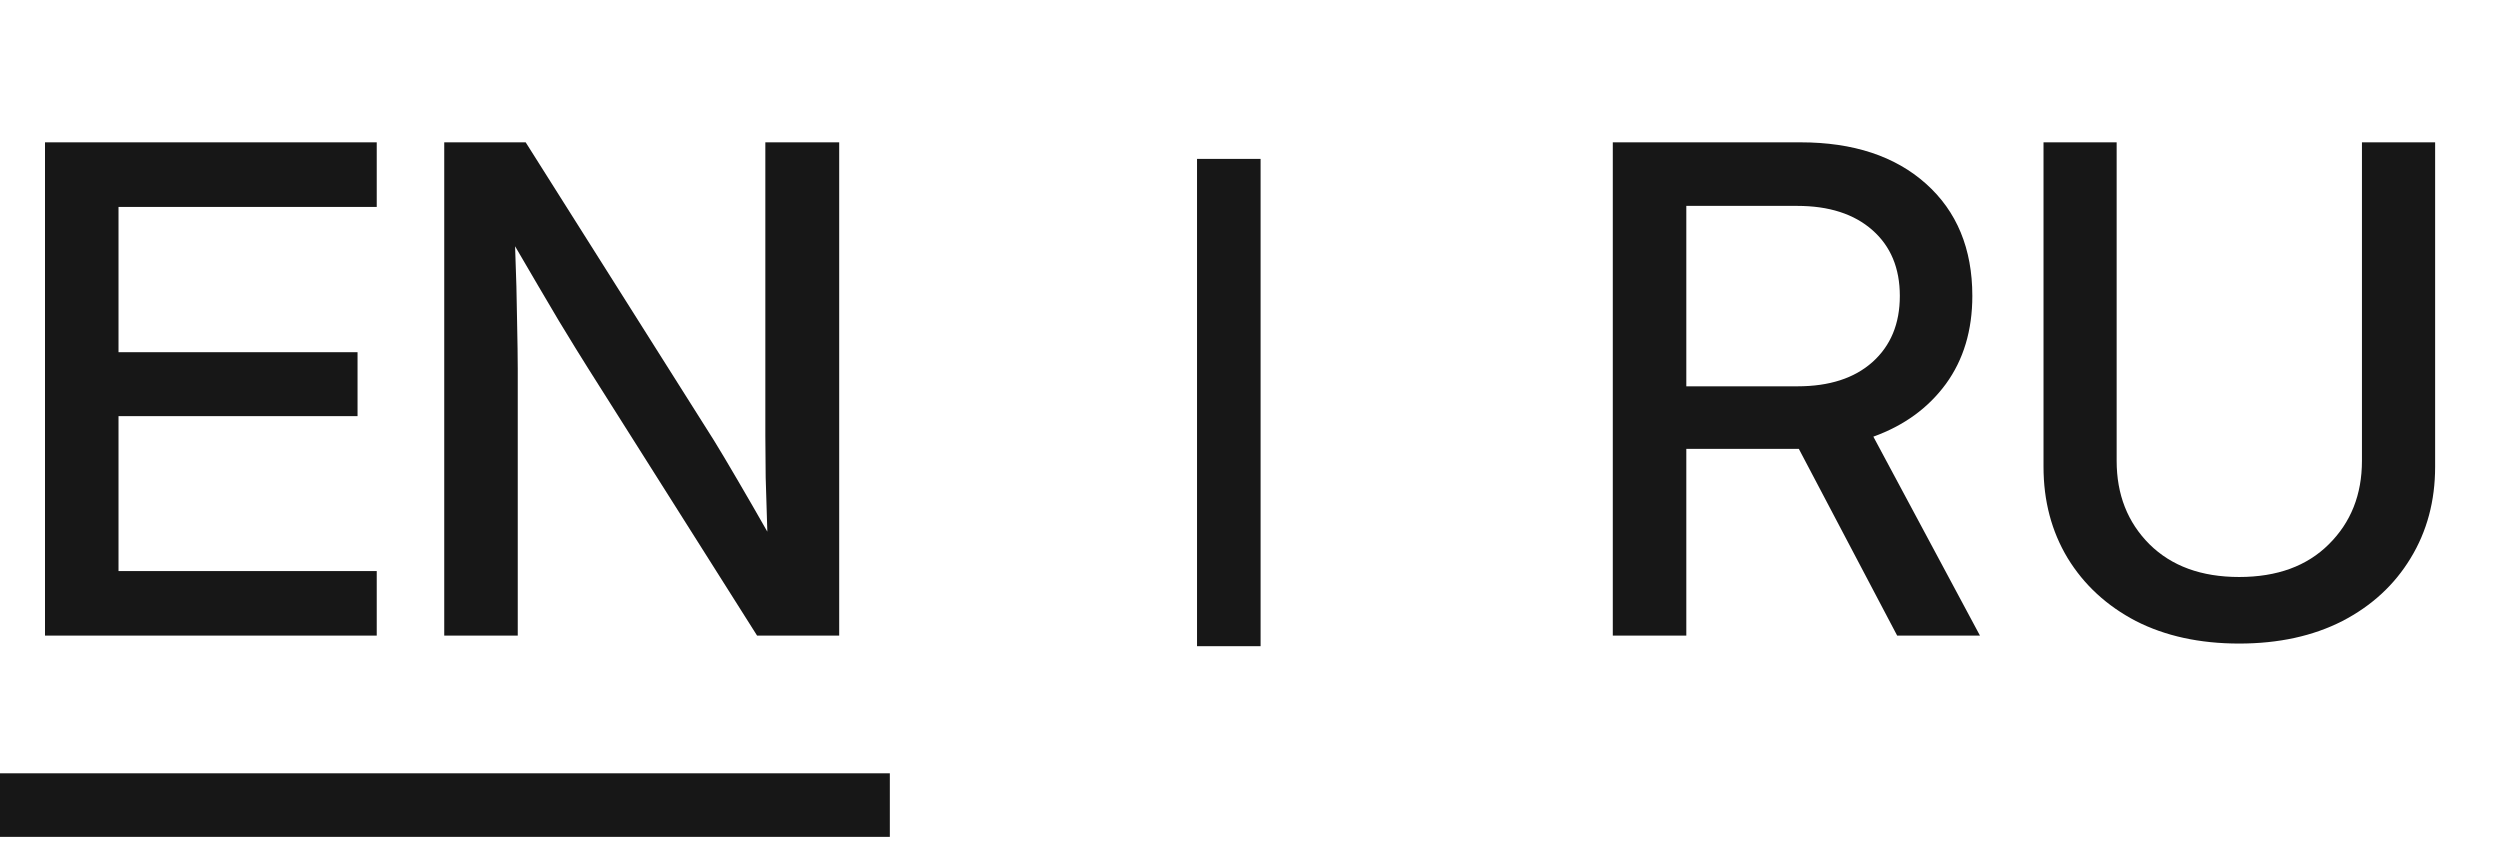
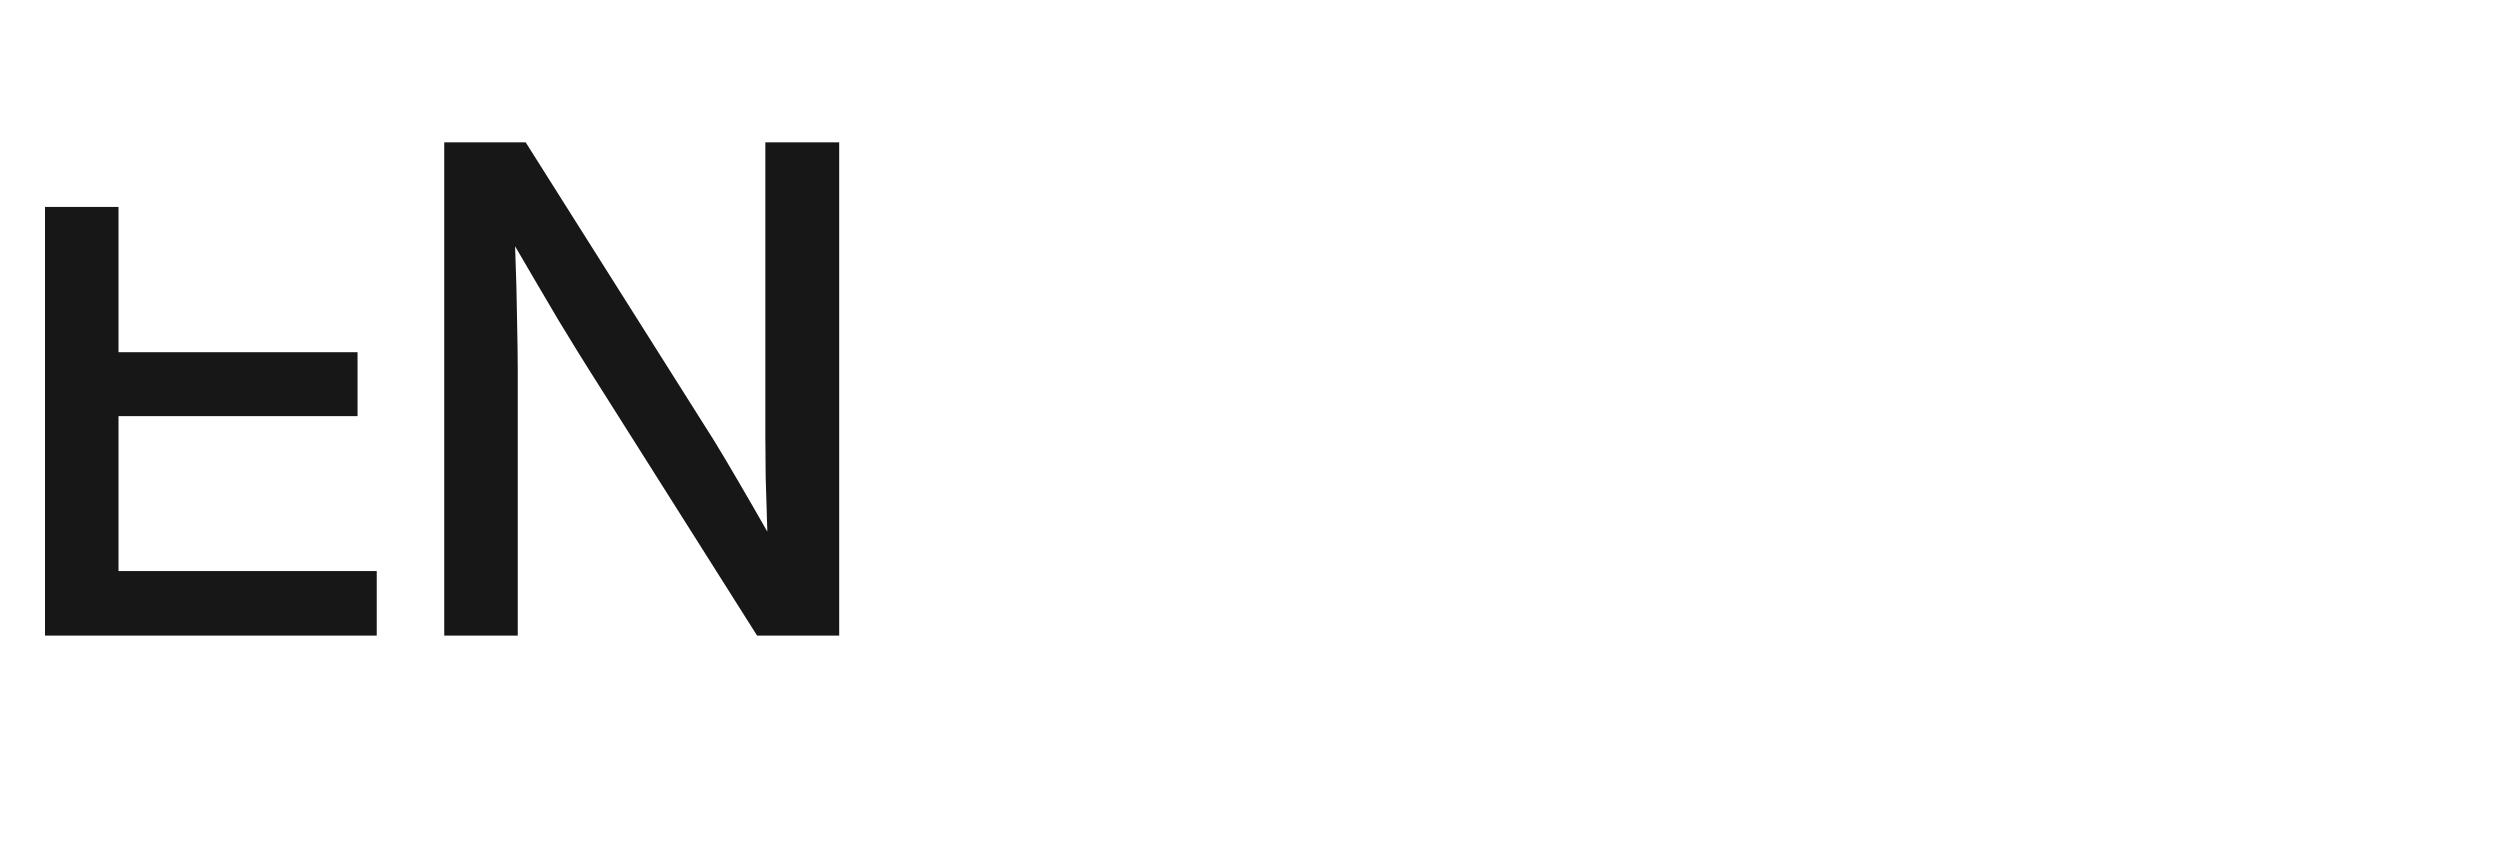
<svg xmlns="http://www.w3.org/2000/svg" width="59" height="20" viewBox="0 0 59 20" fill="none">
-   <path d="M1.062 15V3.359H8.891V4.883H2.797V8.312H8.438V9.82H2.797V13.477H8.891V15H1.062ZM10.484 15V3.359H12.406L16.852 10.398C16.987 10.617 17.172 10.927 17.406 11.328C17.641 11.729 17.875 12.135 18.109 12.547C18.094 12.125 18.081 11.698 18.07 11.266C18.065 10.828 18.062 10.503 18.062 10.289V3.359H19.805V15H17.867L13.891 8.711C13.729 8.456 13.495 8.076 13.188 7.57C12.885 7.06 12.542 6.474 12.156 5.812C12.182 6.495 12.198 7.083 12.203 7.578C12.213 8.068 12.219 8.443 12.219 8.703V15H10.484Z" fill="#171717" />
-   <path d="M29 3.75V15.25" stroke="#171717" stroke-width="1.5" />
-   <path d="M38.062 15V3.359H42.492C43.737 3.359 44.724 3.685 45.453 4.336C46.182 4.987 46.547 5.87 46.547 6.984C46.547 7.797 46.339 8.49 45.922 9.062C45.505 9.63 44.935 10.044 44.211 10.305L46.727 15H44.773L42.453 10.594C42.427 10.594 42.401 10.594 42.375 10.594H39.797V15H38.062ZM39.797 9.117H42.422C43.172 9.117 43.76 8.927 44.188 8.547C44.62 8.161 44.836 7.641 44.836 6.984C44.836 6.328 44.62 5.81 44.188 5.43C43.755 5.049 43.164 4.859 42.414 4.859H39.797V9.117ZM52.844 15.188C51.911 15.188 51.099 15.01 50.406 14.656C49.719 14.297 49.182 13.802 48.797 13.172C48.417 12.542 48.227 11.823 48.227 11.016V3.359H49.953V10.875C49.953 11.672 50.211 12.328 50.727 12.844C51.247 13.359 51.953 13.617 52.844 13.617C53.74 13.617 54.445 13.359 54.961 12.844C55.482 12.328 55.742 11.672 55.742 10.875V3.359H57.469V11.016C57.469 11.823 57.276 12.542 56.891 13.172C56.51 13.802 55.974 14.297 55.281 14.656C54.589 15.01 53.776 15.188 52.844 15.188Z" fill="#171717" />
-   <path d="M0 19H21" stroke="#171717" stroke-width="1.5" />
+   <path d="M1.062 15V3.359V4.883H2.797V8.312H8.438V9.82H2.797V13.477H8.891V15H1.062ZM10.484 15V3.359H12.406L16.852 10.398C16.987 10.617 17.172 10.927 17.406 11.328C17.641 11.729 17.875 12.135 18.109 12.547C18.094 12.125 18.081 11.698 18.07 11.266C18.065 10.828 18.062 10.503 18.062 10.289V3.359H19.805V15H17.867L13.891 8.711C13.729 8.456 13.495 8.076 13.188 7.57C12.885 7.06 12.542 6.474 12.156 5.812C12.182 6.495 12.198 7.083 12.203 7.578C12.213 8.068 12.219 8.443 12.219 8.703V15H10.484Z" fill="#171717" />
</svg>